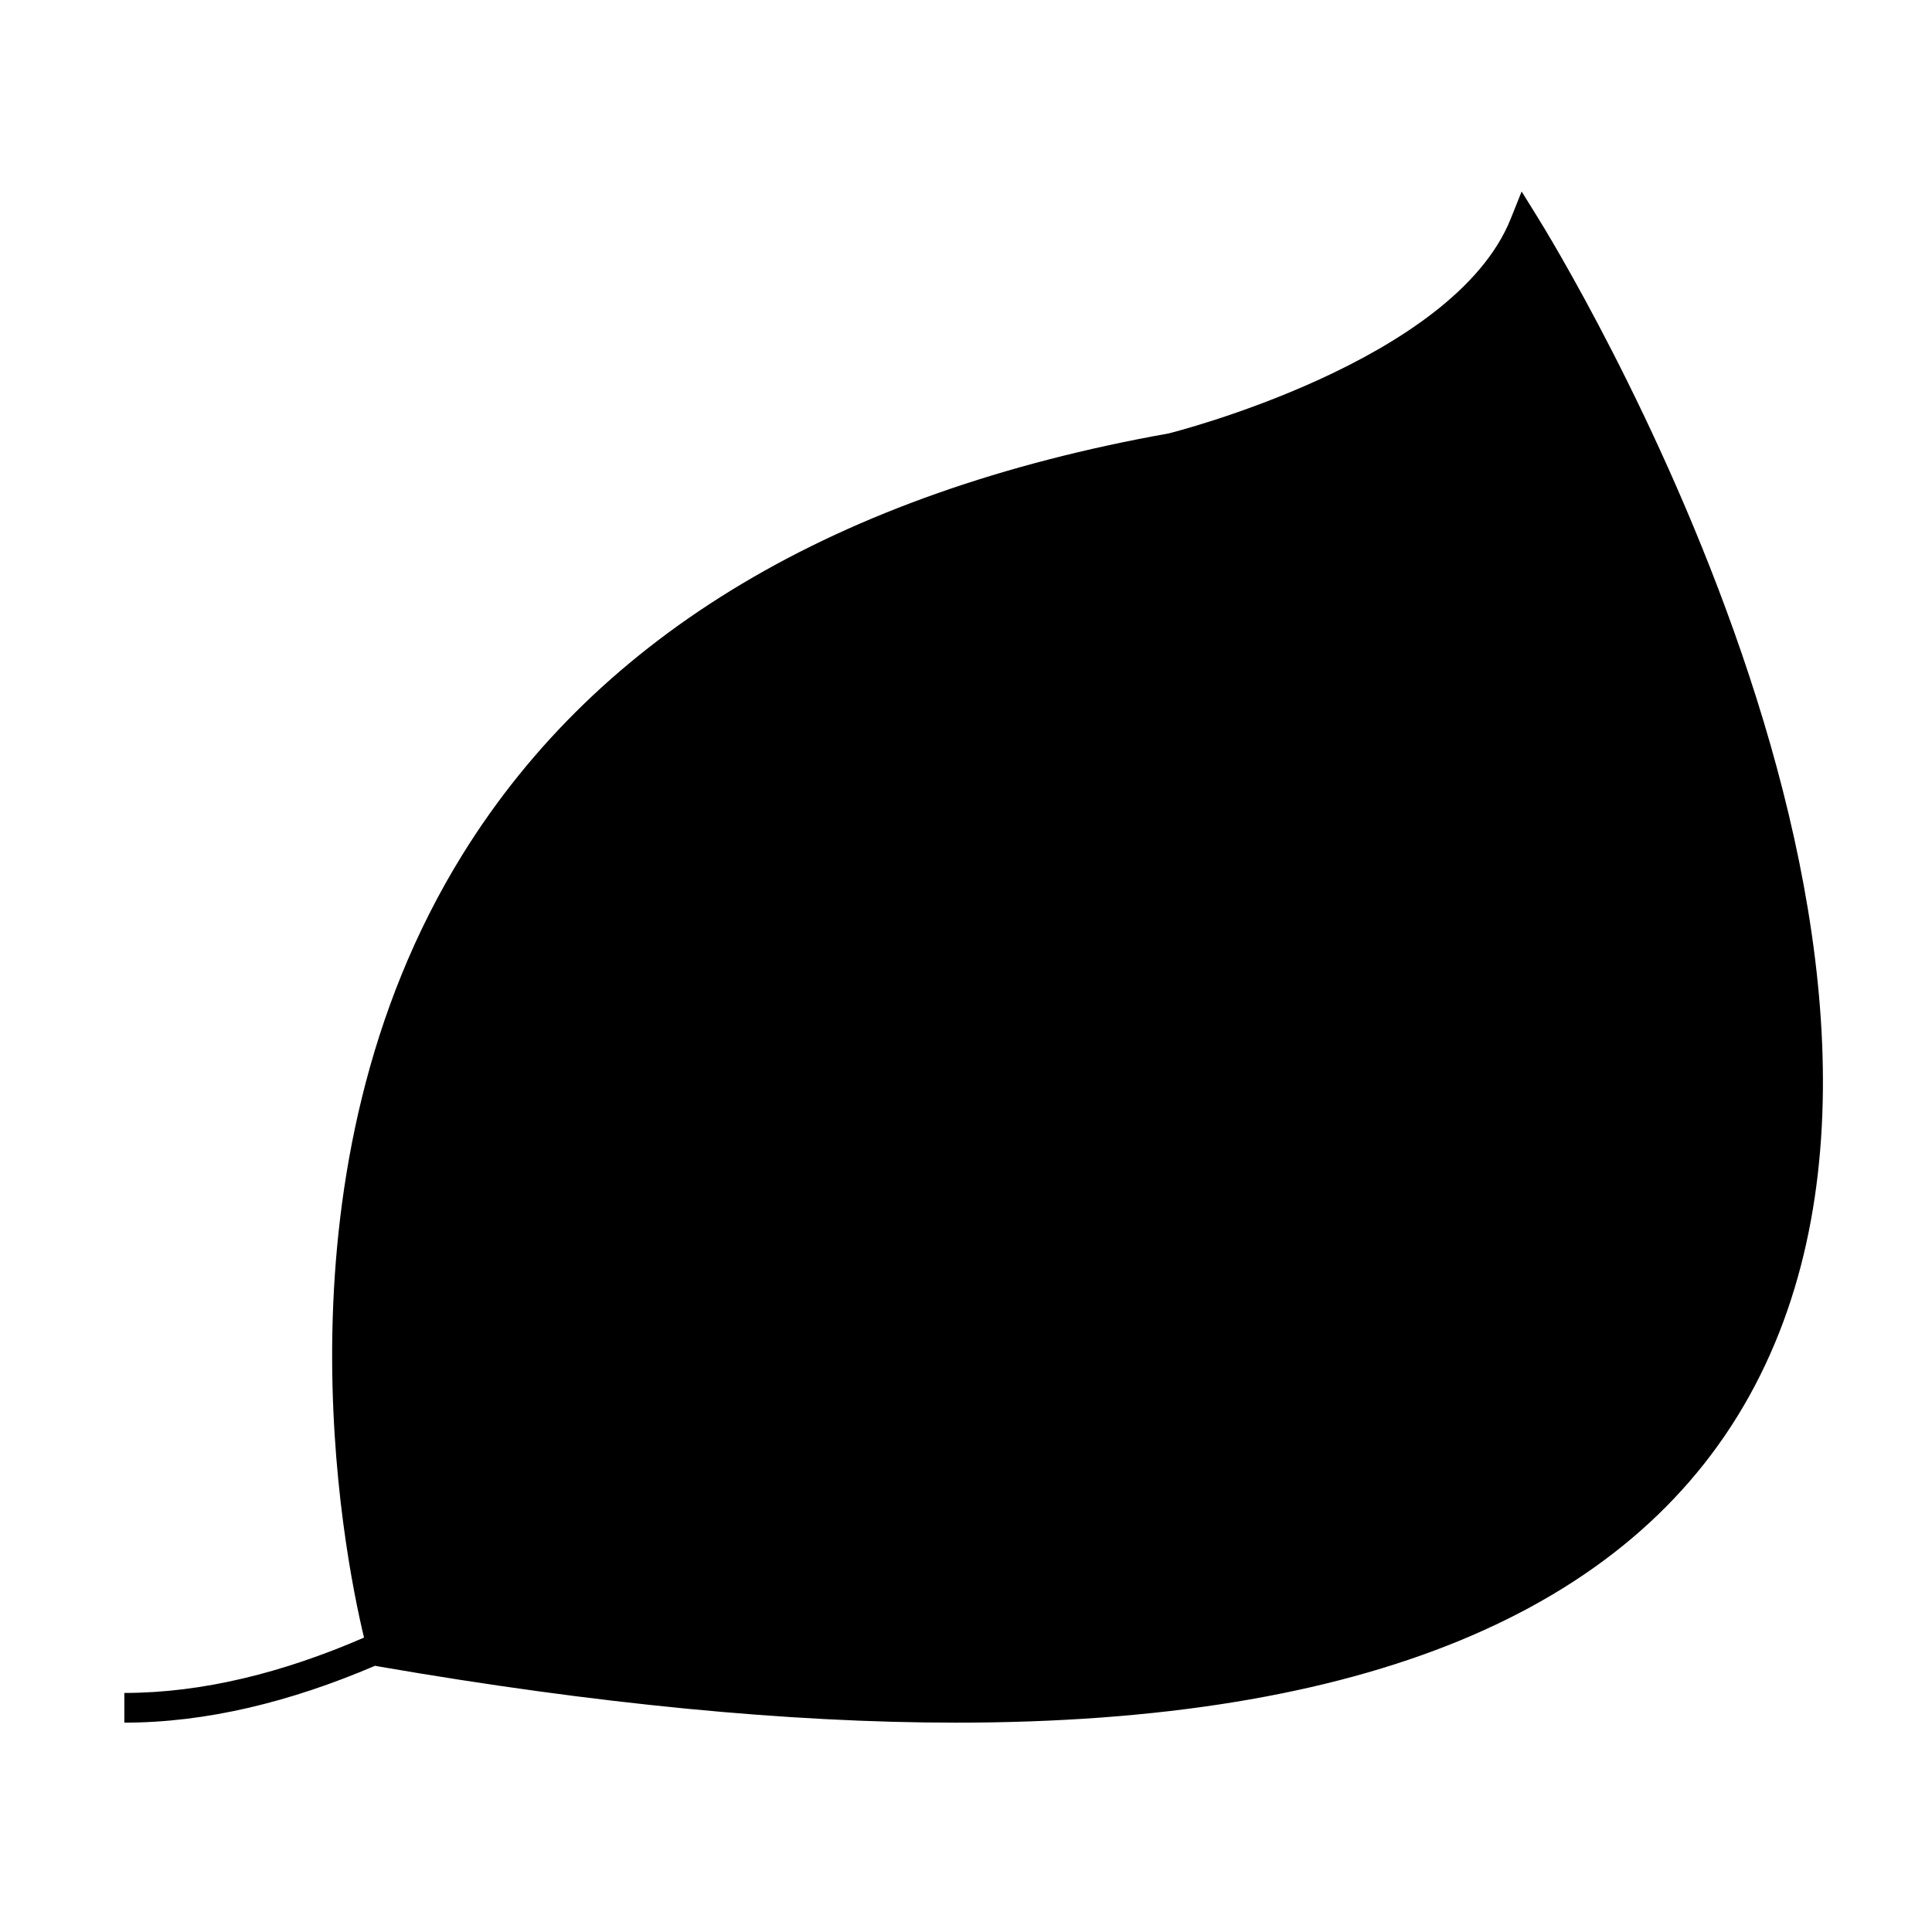
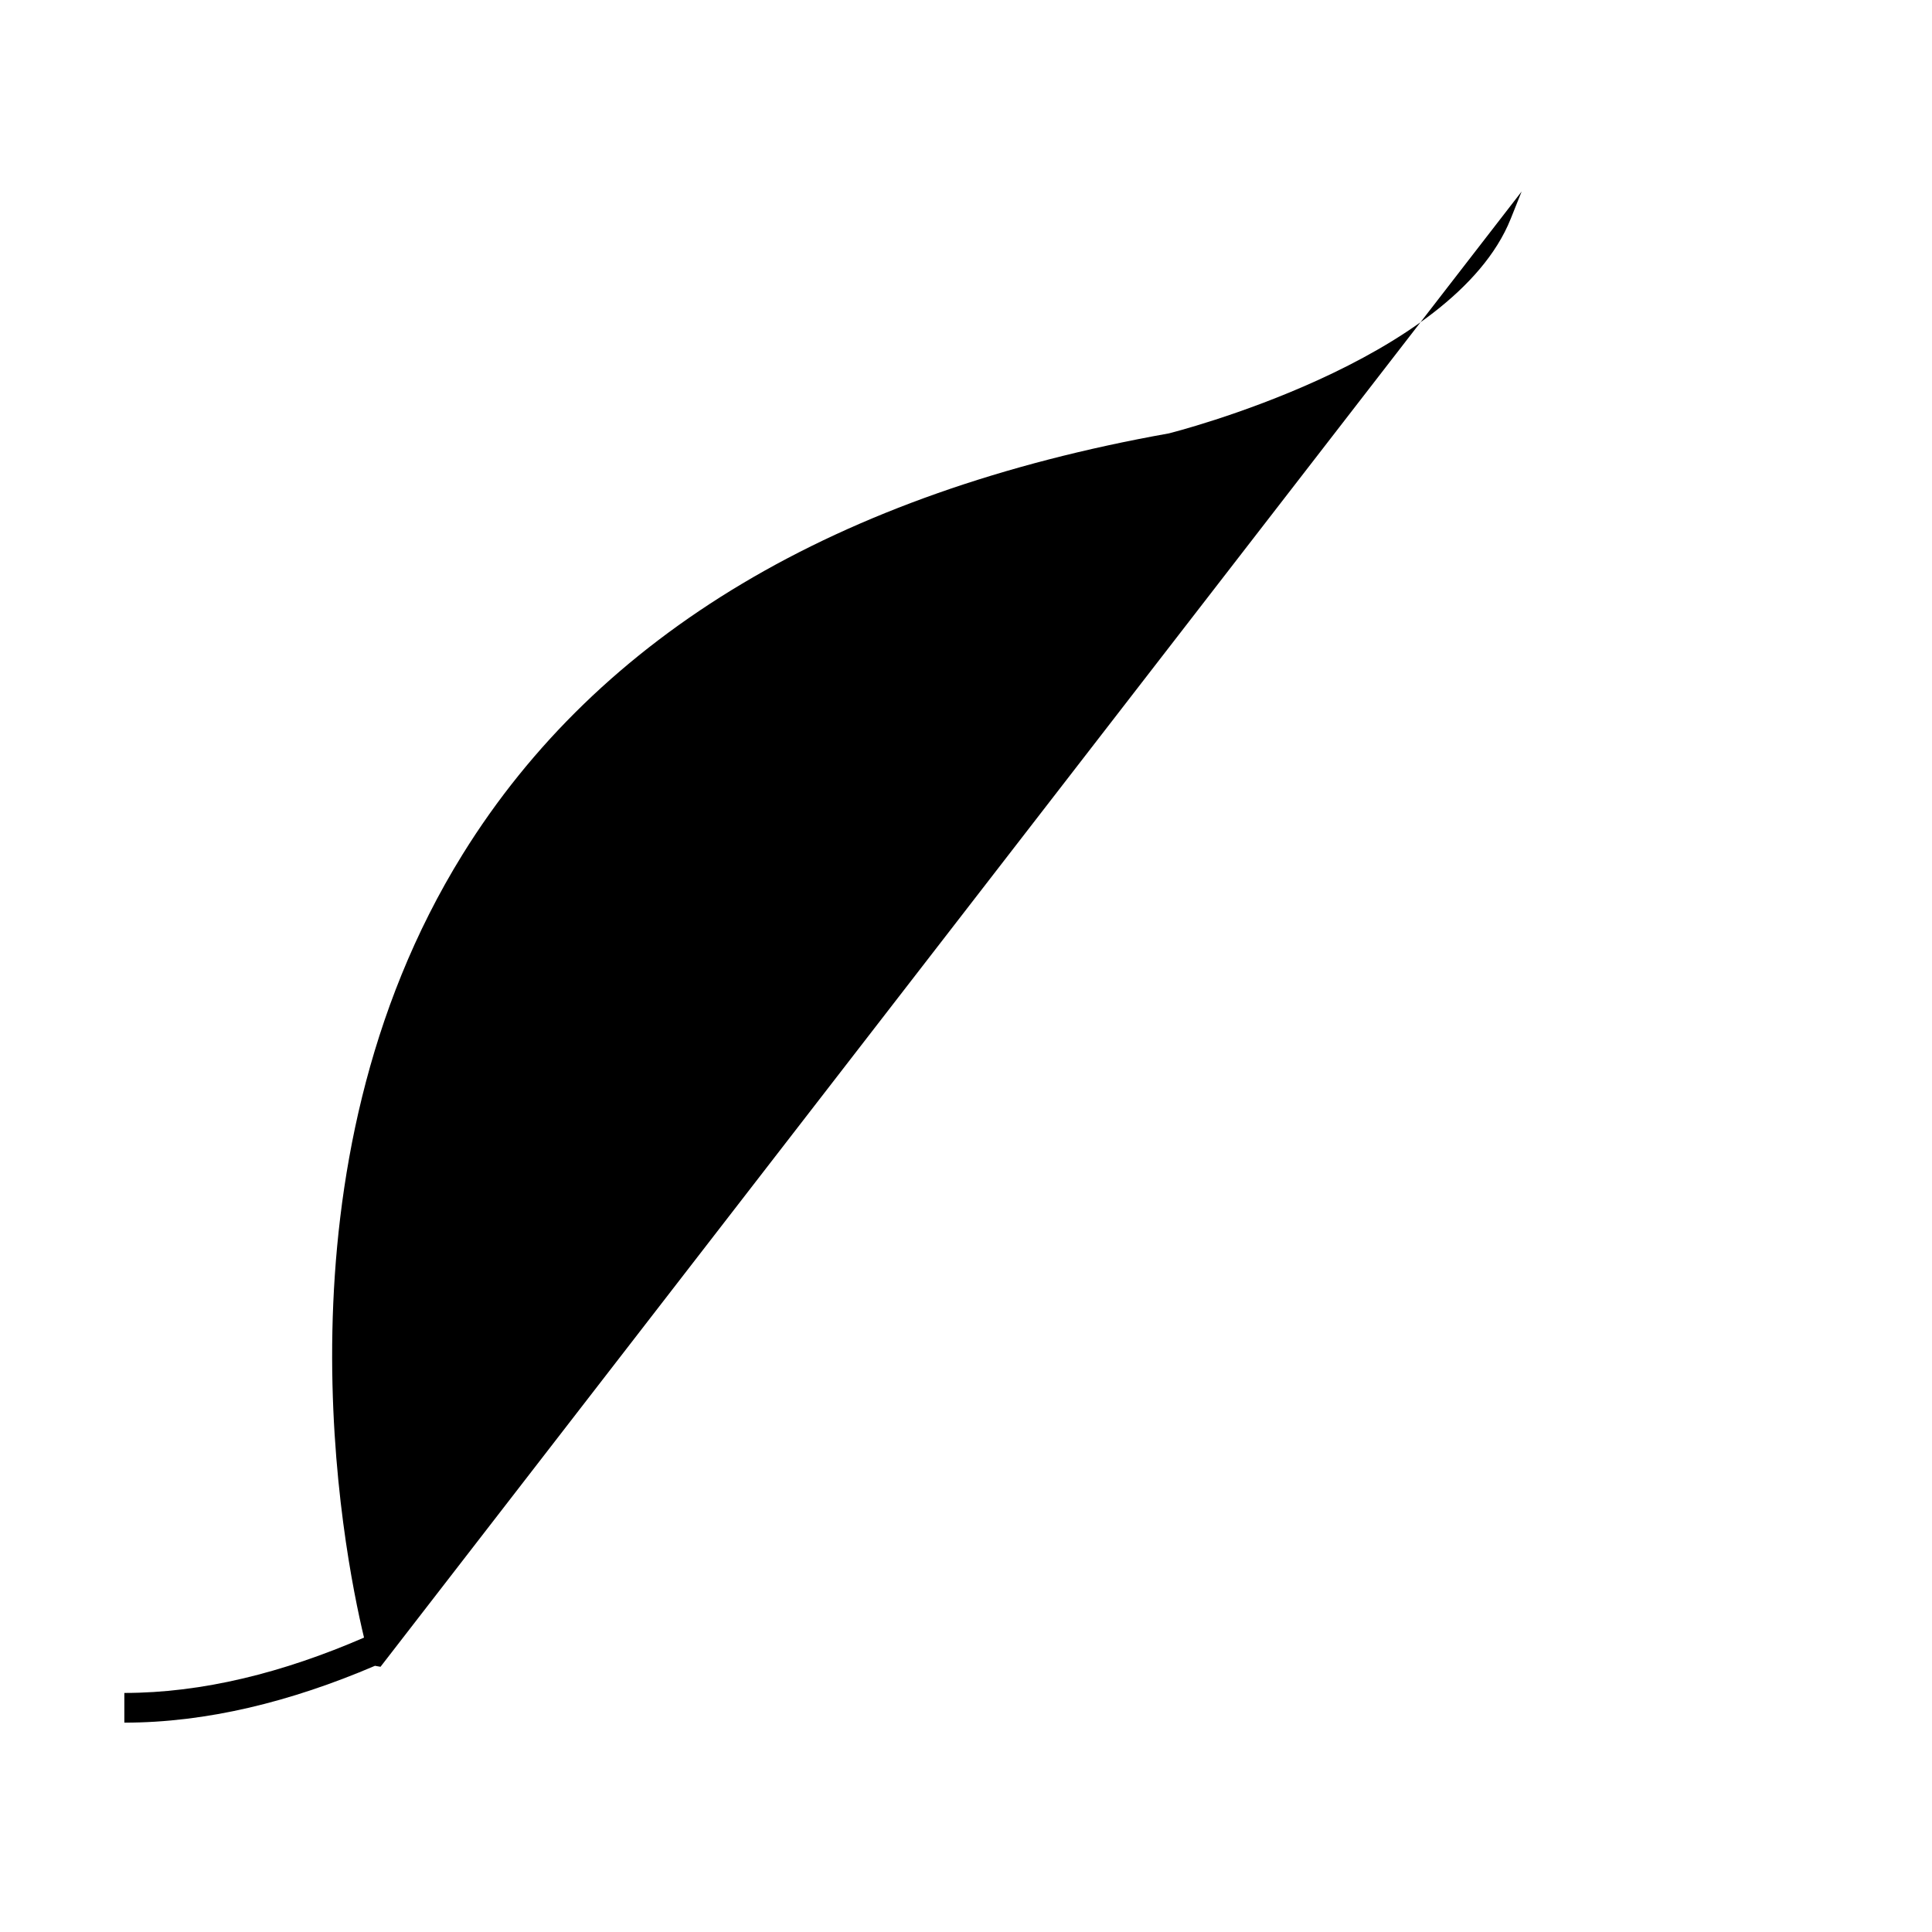
<svg xmlns="http://www.w3.org/2000/svg" fill="#000000" width="800px" height="800px" version="1.1" viewBox="144 144 512 512">
-   <path d="m547.25 194.75-2.887 7.215c-15.188 37.98-90.09 56.75-90.602 56.887-88.031 15.707-151 53.234-187.15 111.54-51.633 83.273-31.715 184.37-26.141 207.59-21.434 9.285-42.777 14.664-63.516 14.664v7.871c21.816 0 44.125-5.531 66.418-15.062l1.469 0.258c56.863 9.824 108.16 14.809 152.46 14.809 107.64 0 178.39-29.133 210.29-86.586 64.527-116.24-51.281-304.62-56.246-312.59z" />
+   <path d="m547.25 194.75-2.887 7.215c-15.188 37.98-90.09 56.75-90.602 56.887-88.031 15.707-151 53.234-187.15 111.54-51.633 83.273-31.715 184.37-26.141 207.59-21.434 9.285-42.777 14.664-63.516 14.664v7.871c21.816 0 44.125-5.531 66.418-15.062l1.469 0.258z" />
</svg>